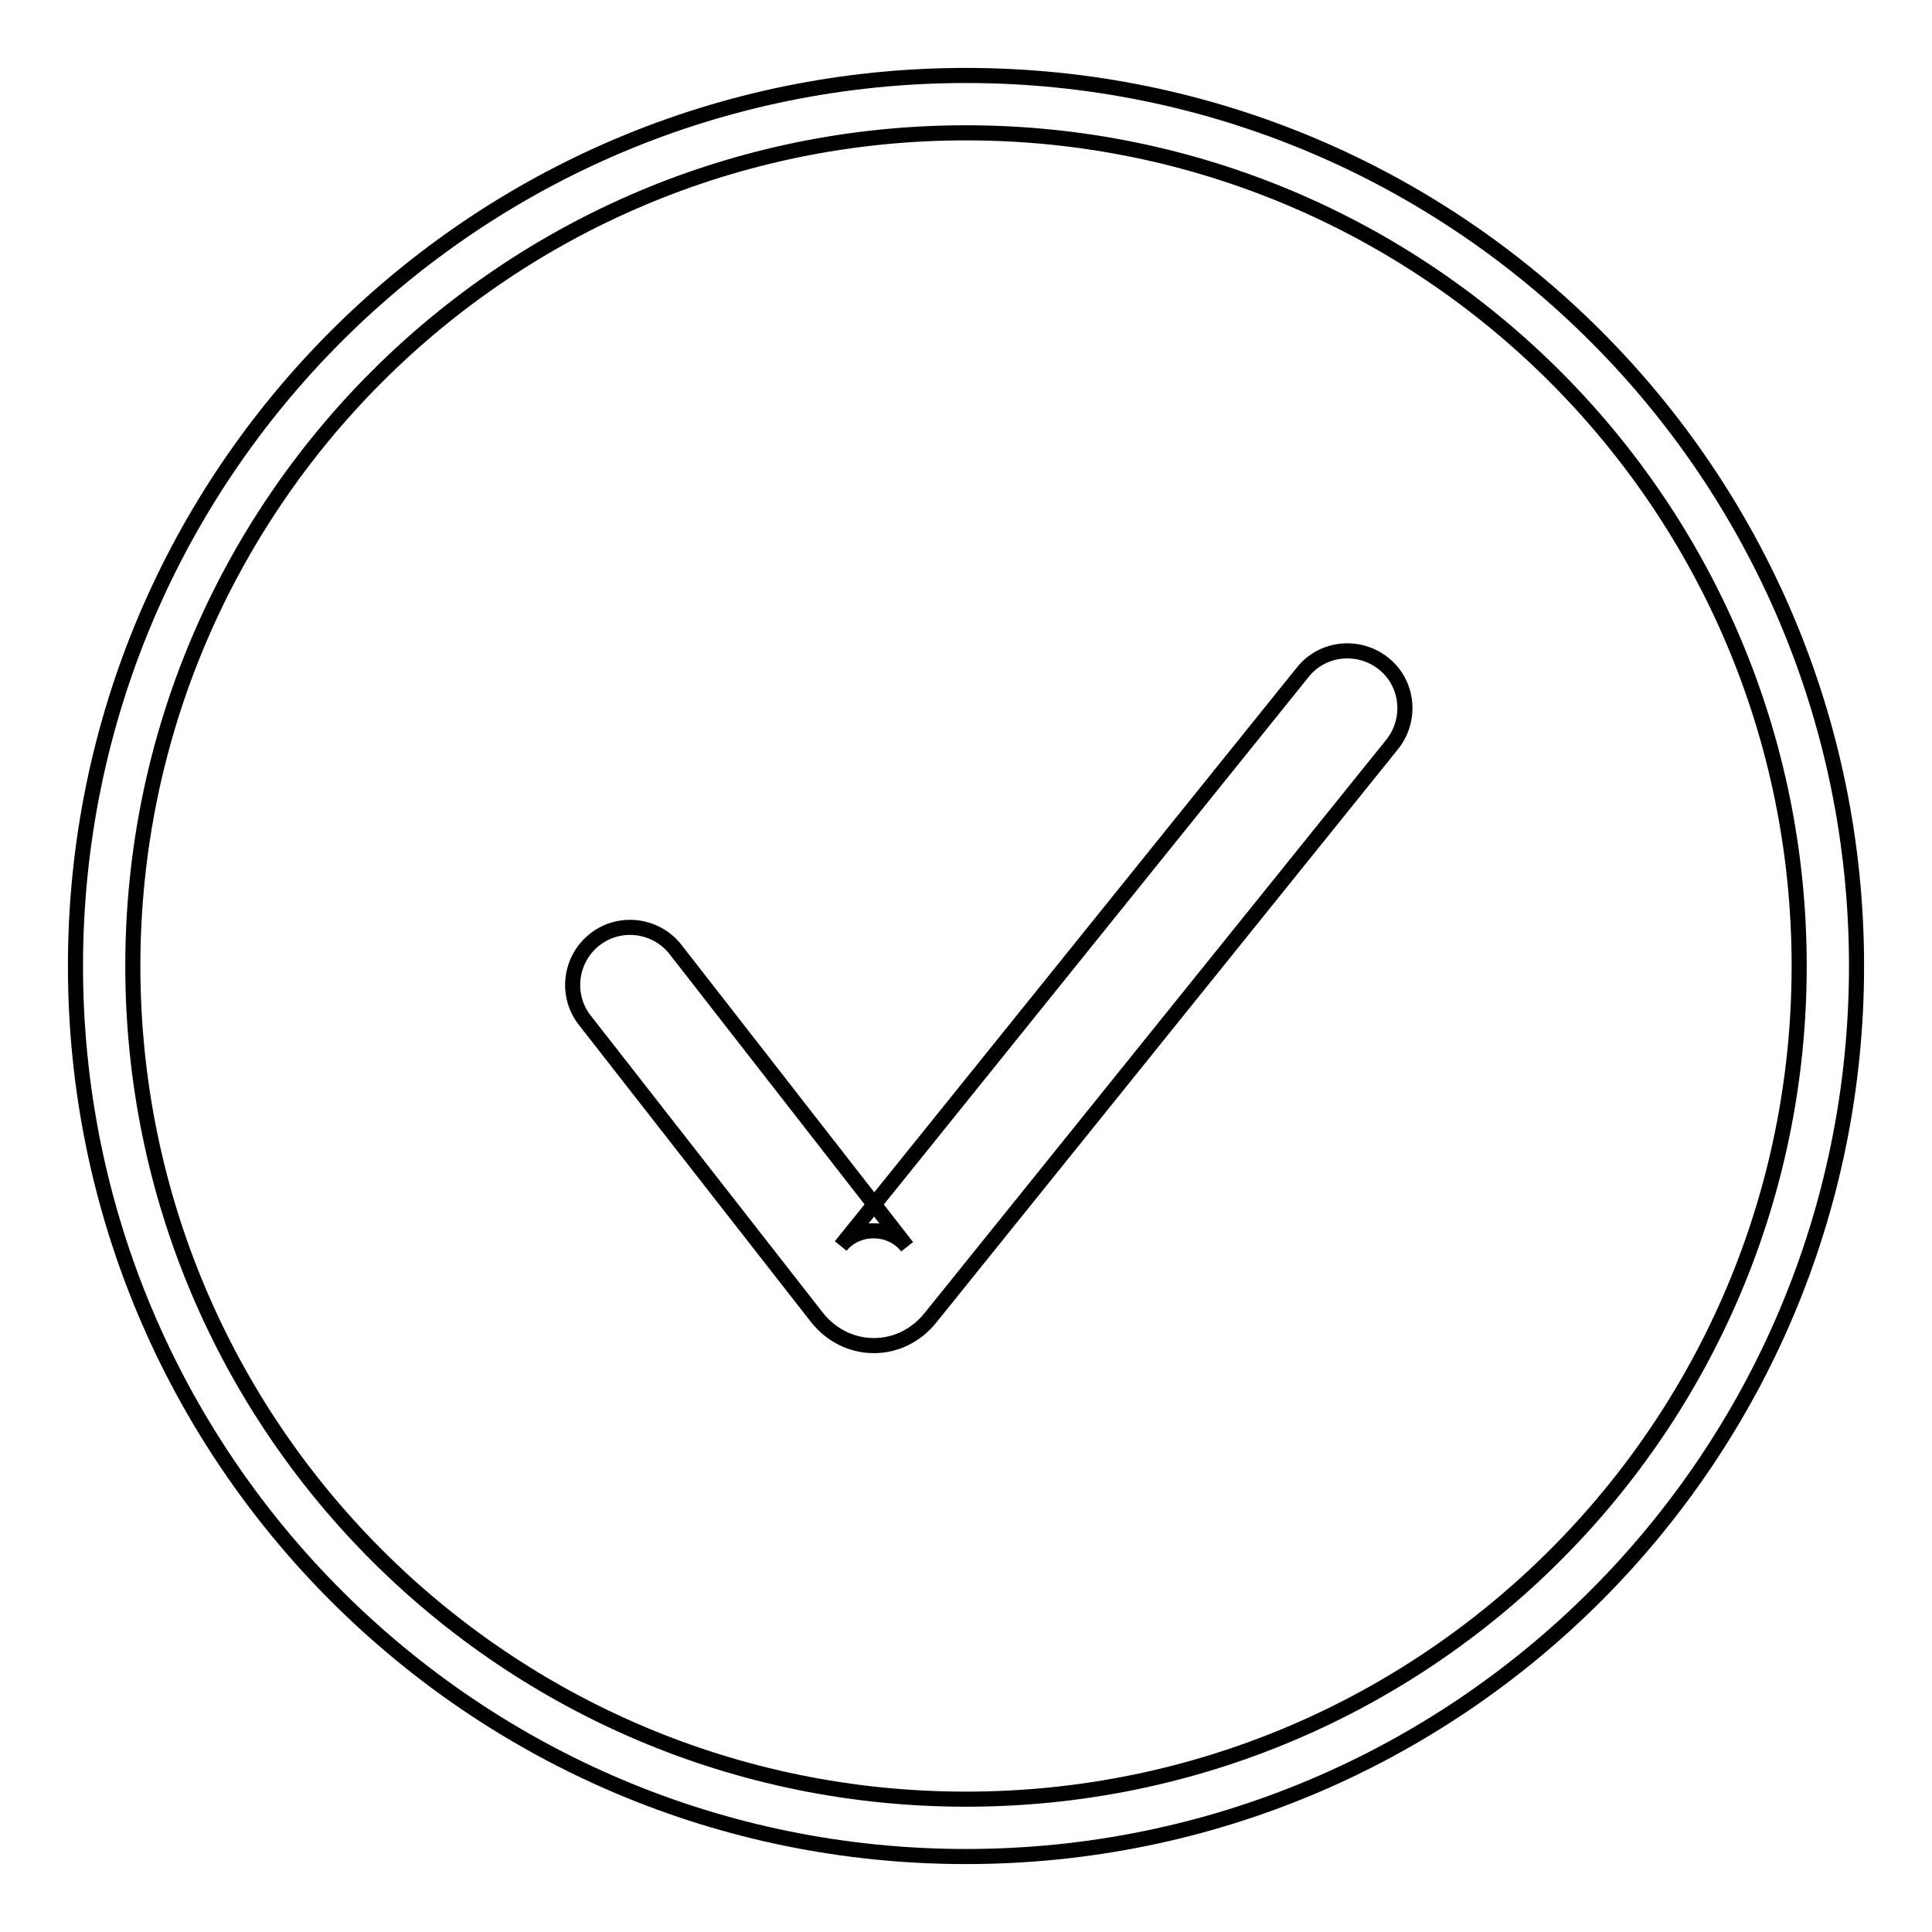
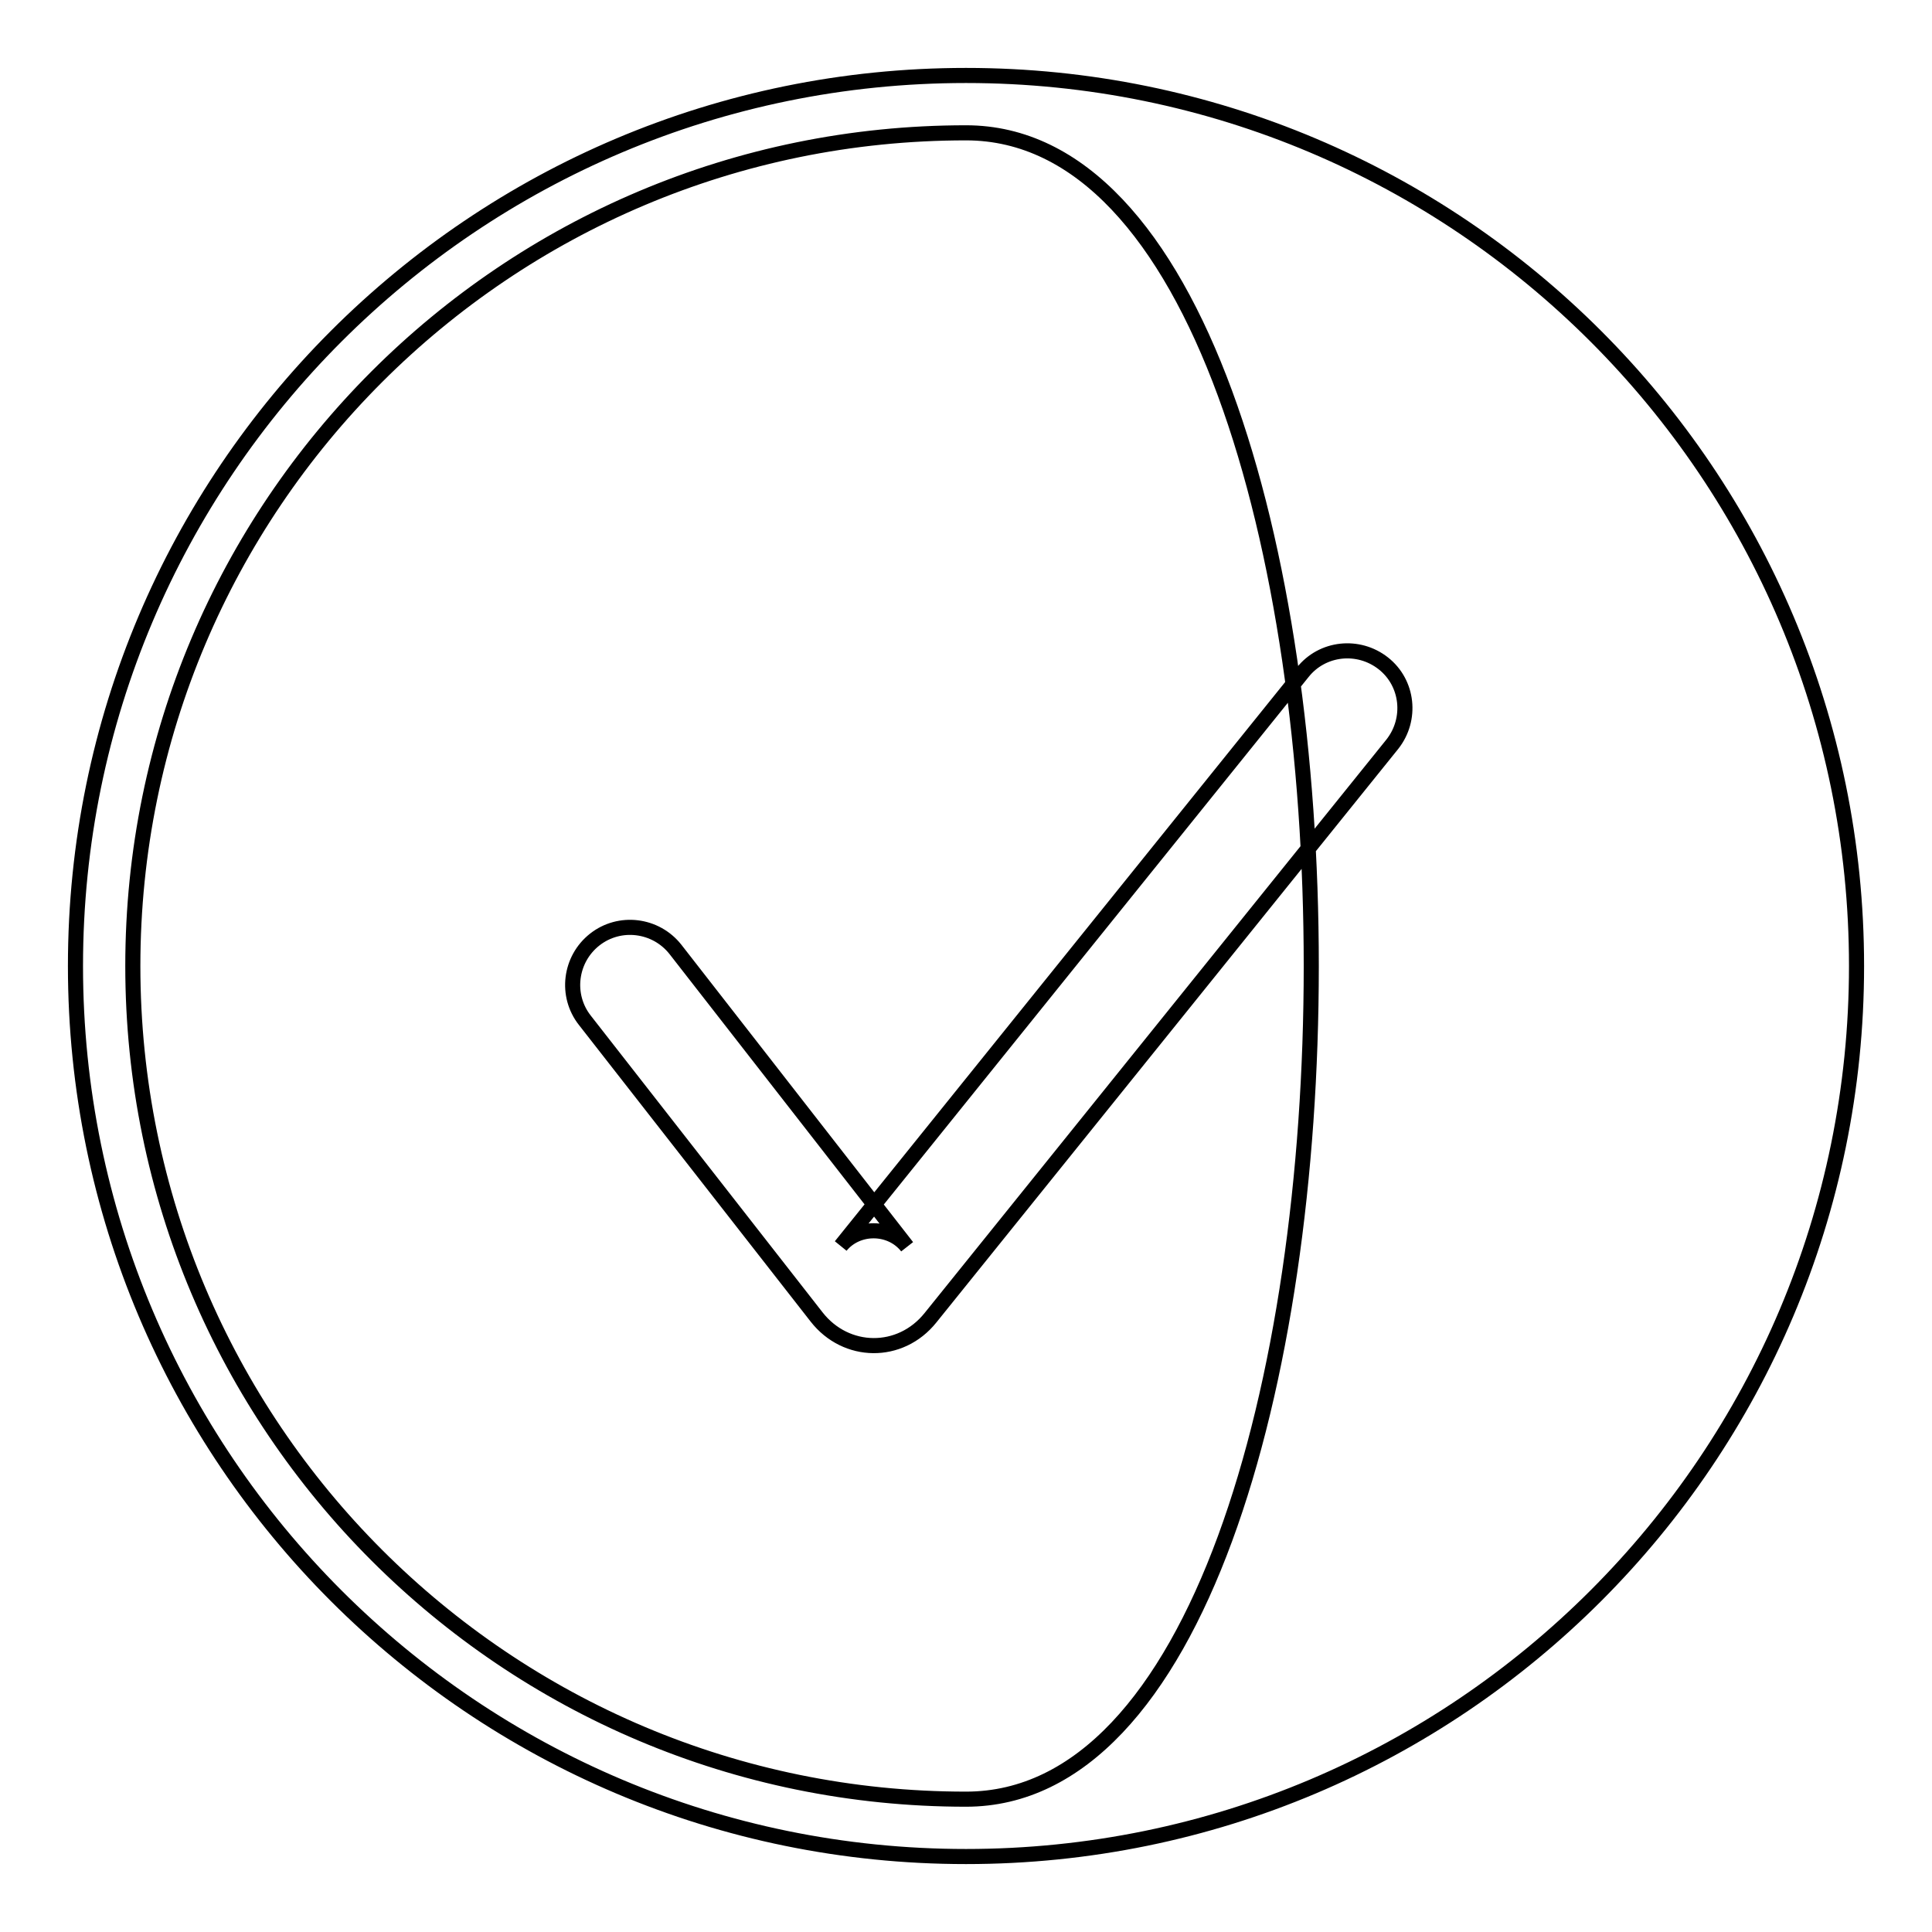
<svg xmlns="http://www.w3.org/2000/svg" version="1.1" x="0px" y="0px" viewBox="0 0 256 256" enable-background="new 0 0 256 256" xml:space="preserve">
  <g>
-     <path stroke-width="2" fill-opacity="0" stroke="#000000" d="M246,128c0-65.2-52.8-118-118-118C62.8,10,10,62.8,10,128c0,65.2,52.8,118,118,118 C193.2,246,246,193.2,246,128z M17.6,128C17.6,67,67,17.6,128,17.6S238.4,67,238.4,128S189,238.4,128,238.4S17.6,189,17.6,128z  M108.2,174.5c3.9,5,11.1,5.1,15.1,0.1l61.2-76c2.6-3.3,2.1-8.1-1.2-10.7s-8.1-2.1-10.7,1.2l-61.2,76c2.2-2.7,6.6-2.7,8.8,0.1 l-30.7-39.4c-2.6-3.3-7.4-3.9-10.7-1.3c-3.3,2.6-3.9,7.4-1.3,10.7L108.2,174.5z" />
+     <path stroke-width="2" fill-opacity="0" stroke="#000000" d="M246,128c0-65.2-52.8-118-118-118C62.8,10,10,62.8,10,128c0,65.2,52.8,118,118,118 C193.2,246,246,193.2,246,128z M17.6,128C17.6,67,67,17.6,128,17.6S189,238.4,128,238.4S17.6,189,17.6,128z  M108.2,174.5c3.9,5,11.1,5.1,15.1,0.1l61.2-76c2.6-3.3,2.1-8.1-1.2-10.7s-8.1-2.1-10.7,1.2l-61.2,76c2.2-2.7,6.6-2.7,8.8,0.1 l-30.7-39.4c-2.6-3.3-7.4-3.9-10.7-1.3c-3.3,2.6-3.9,7.4-1.3,10.7L108.2,174.5z" />
  </g>
</svg>